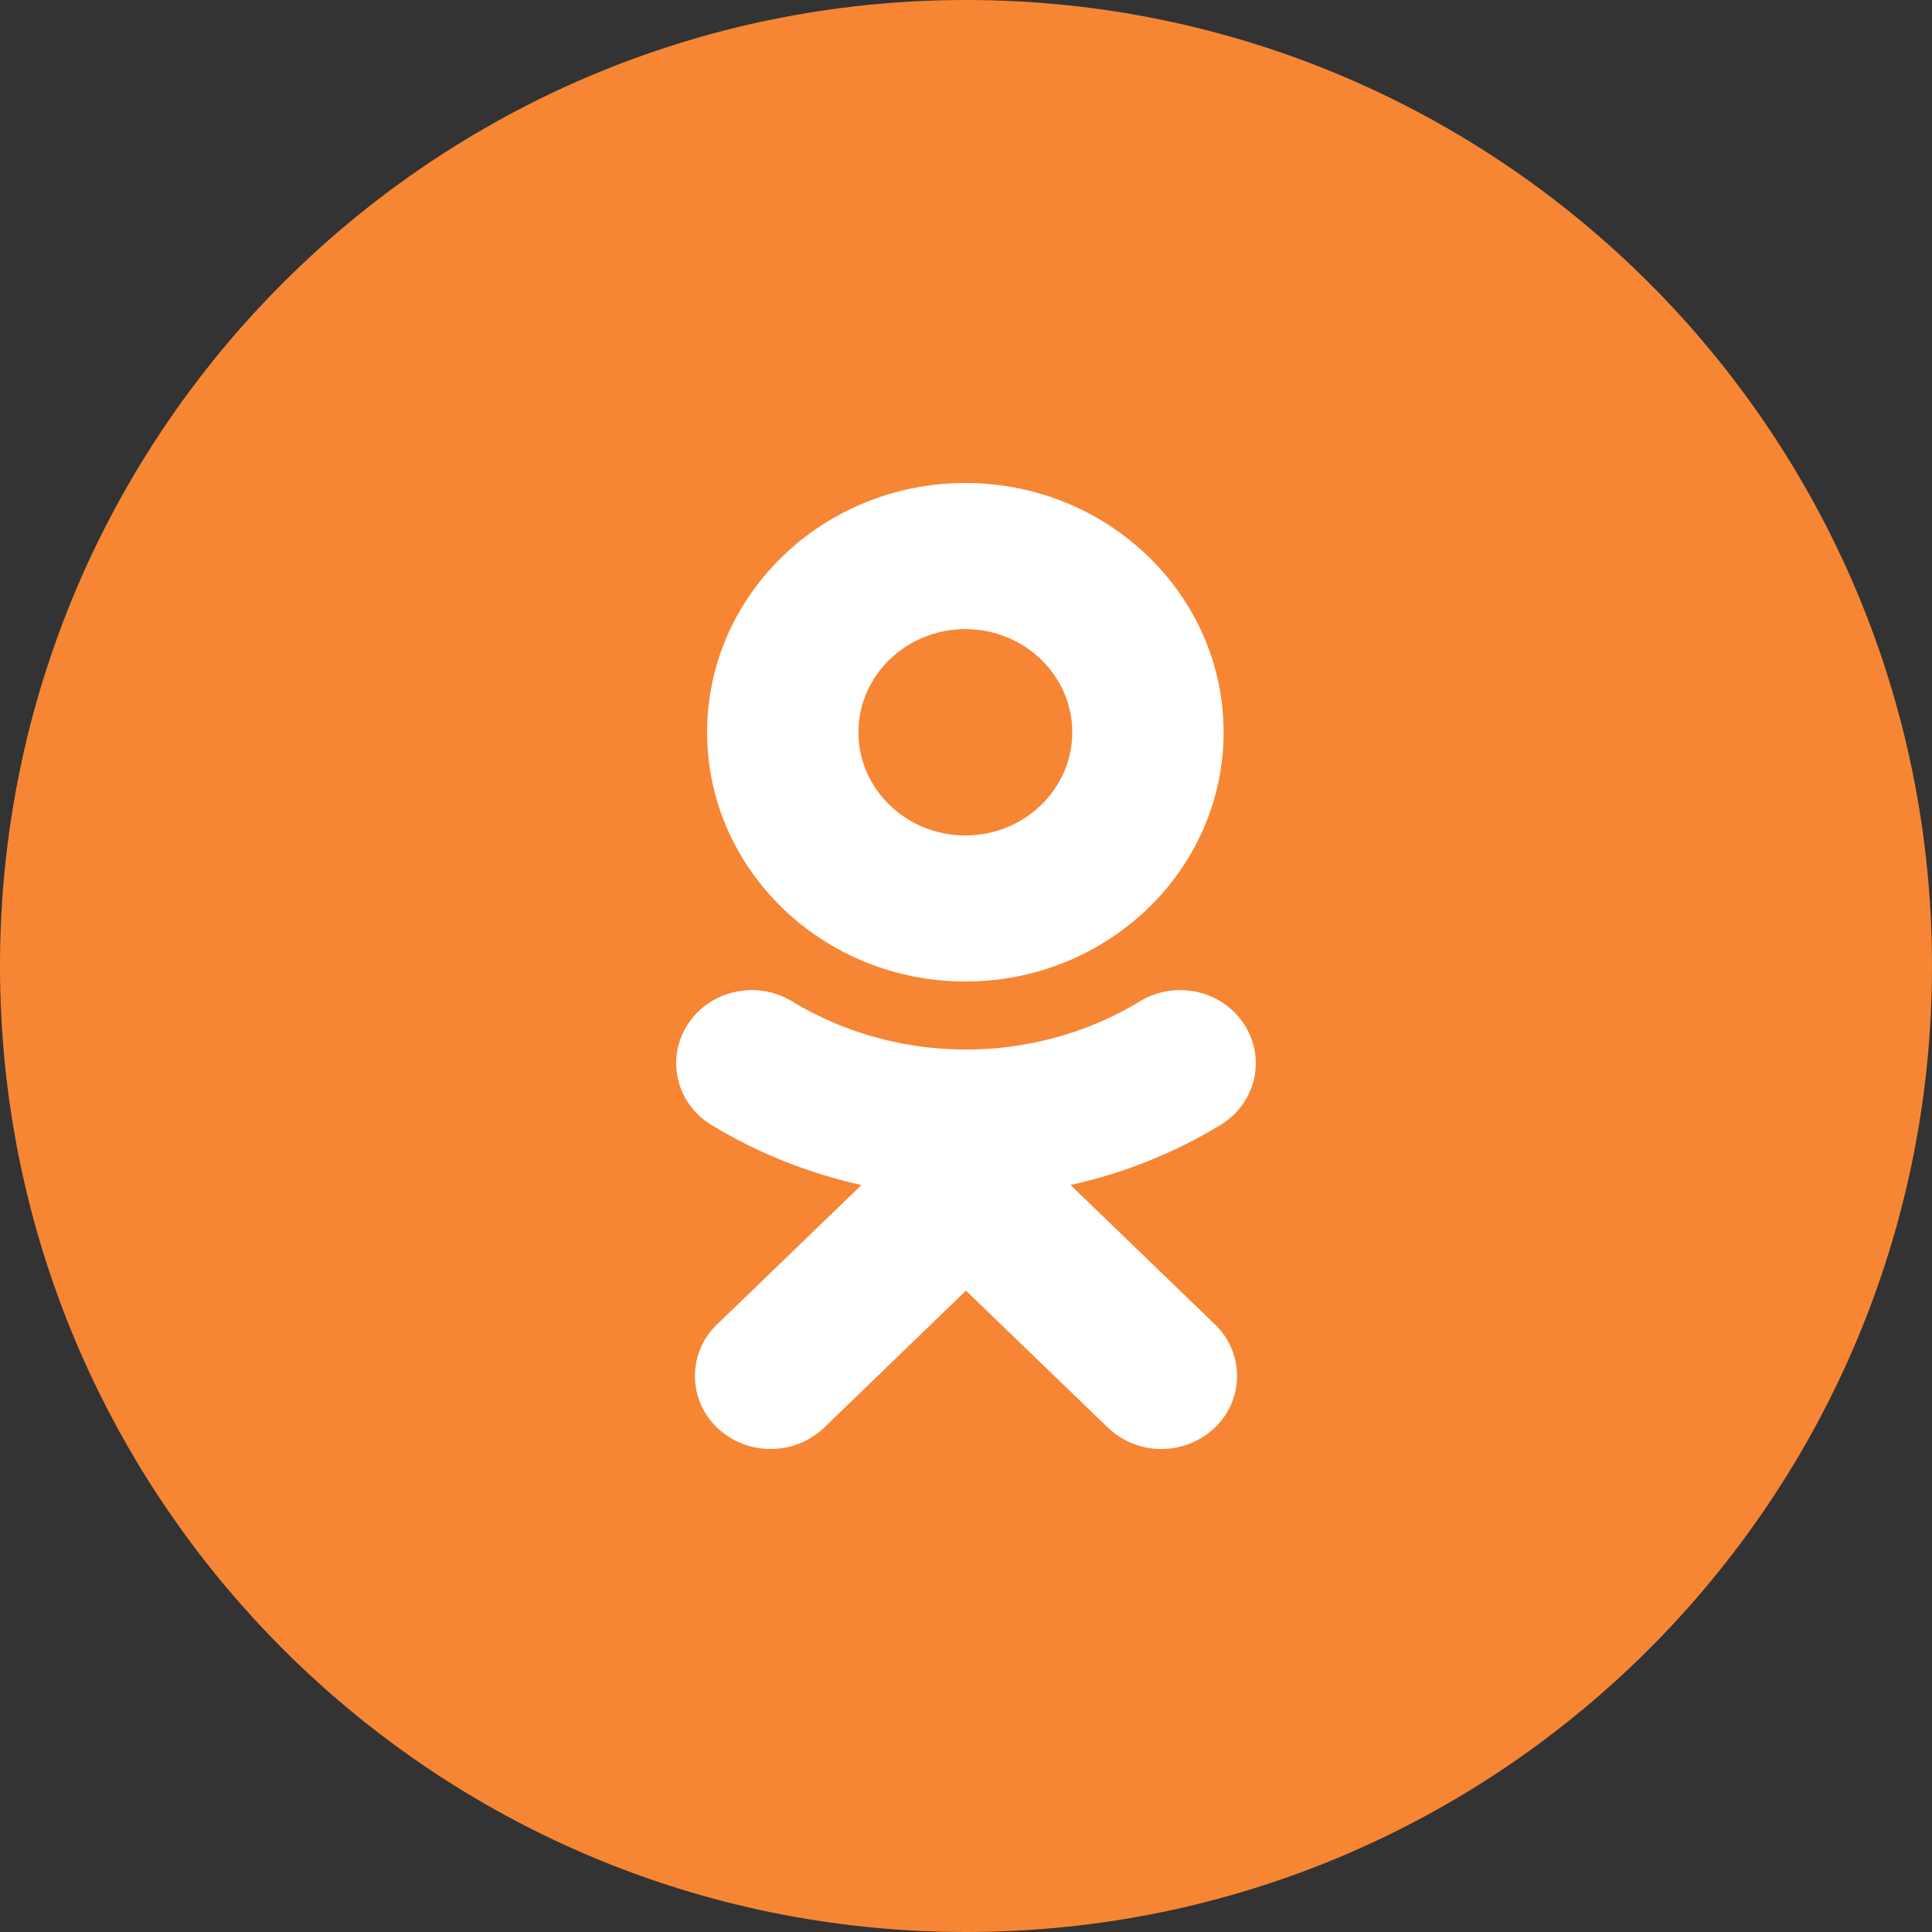
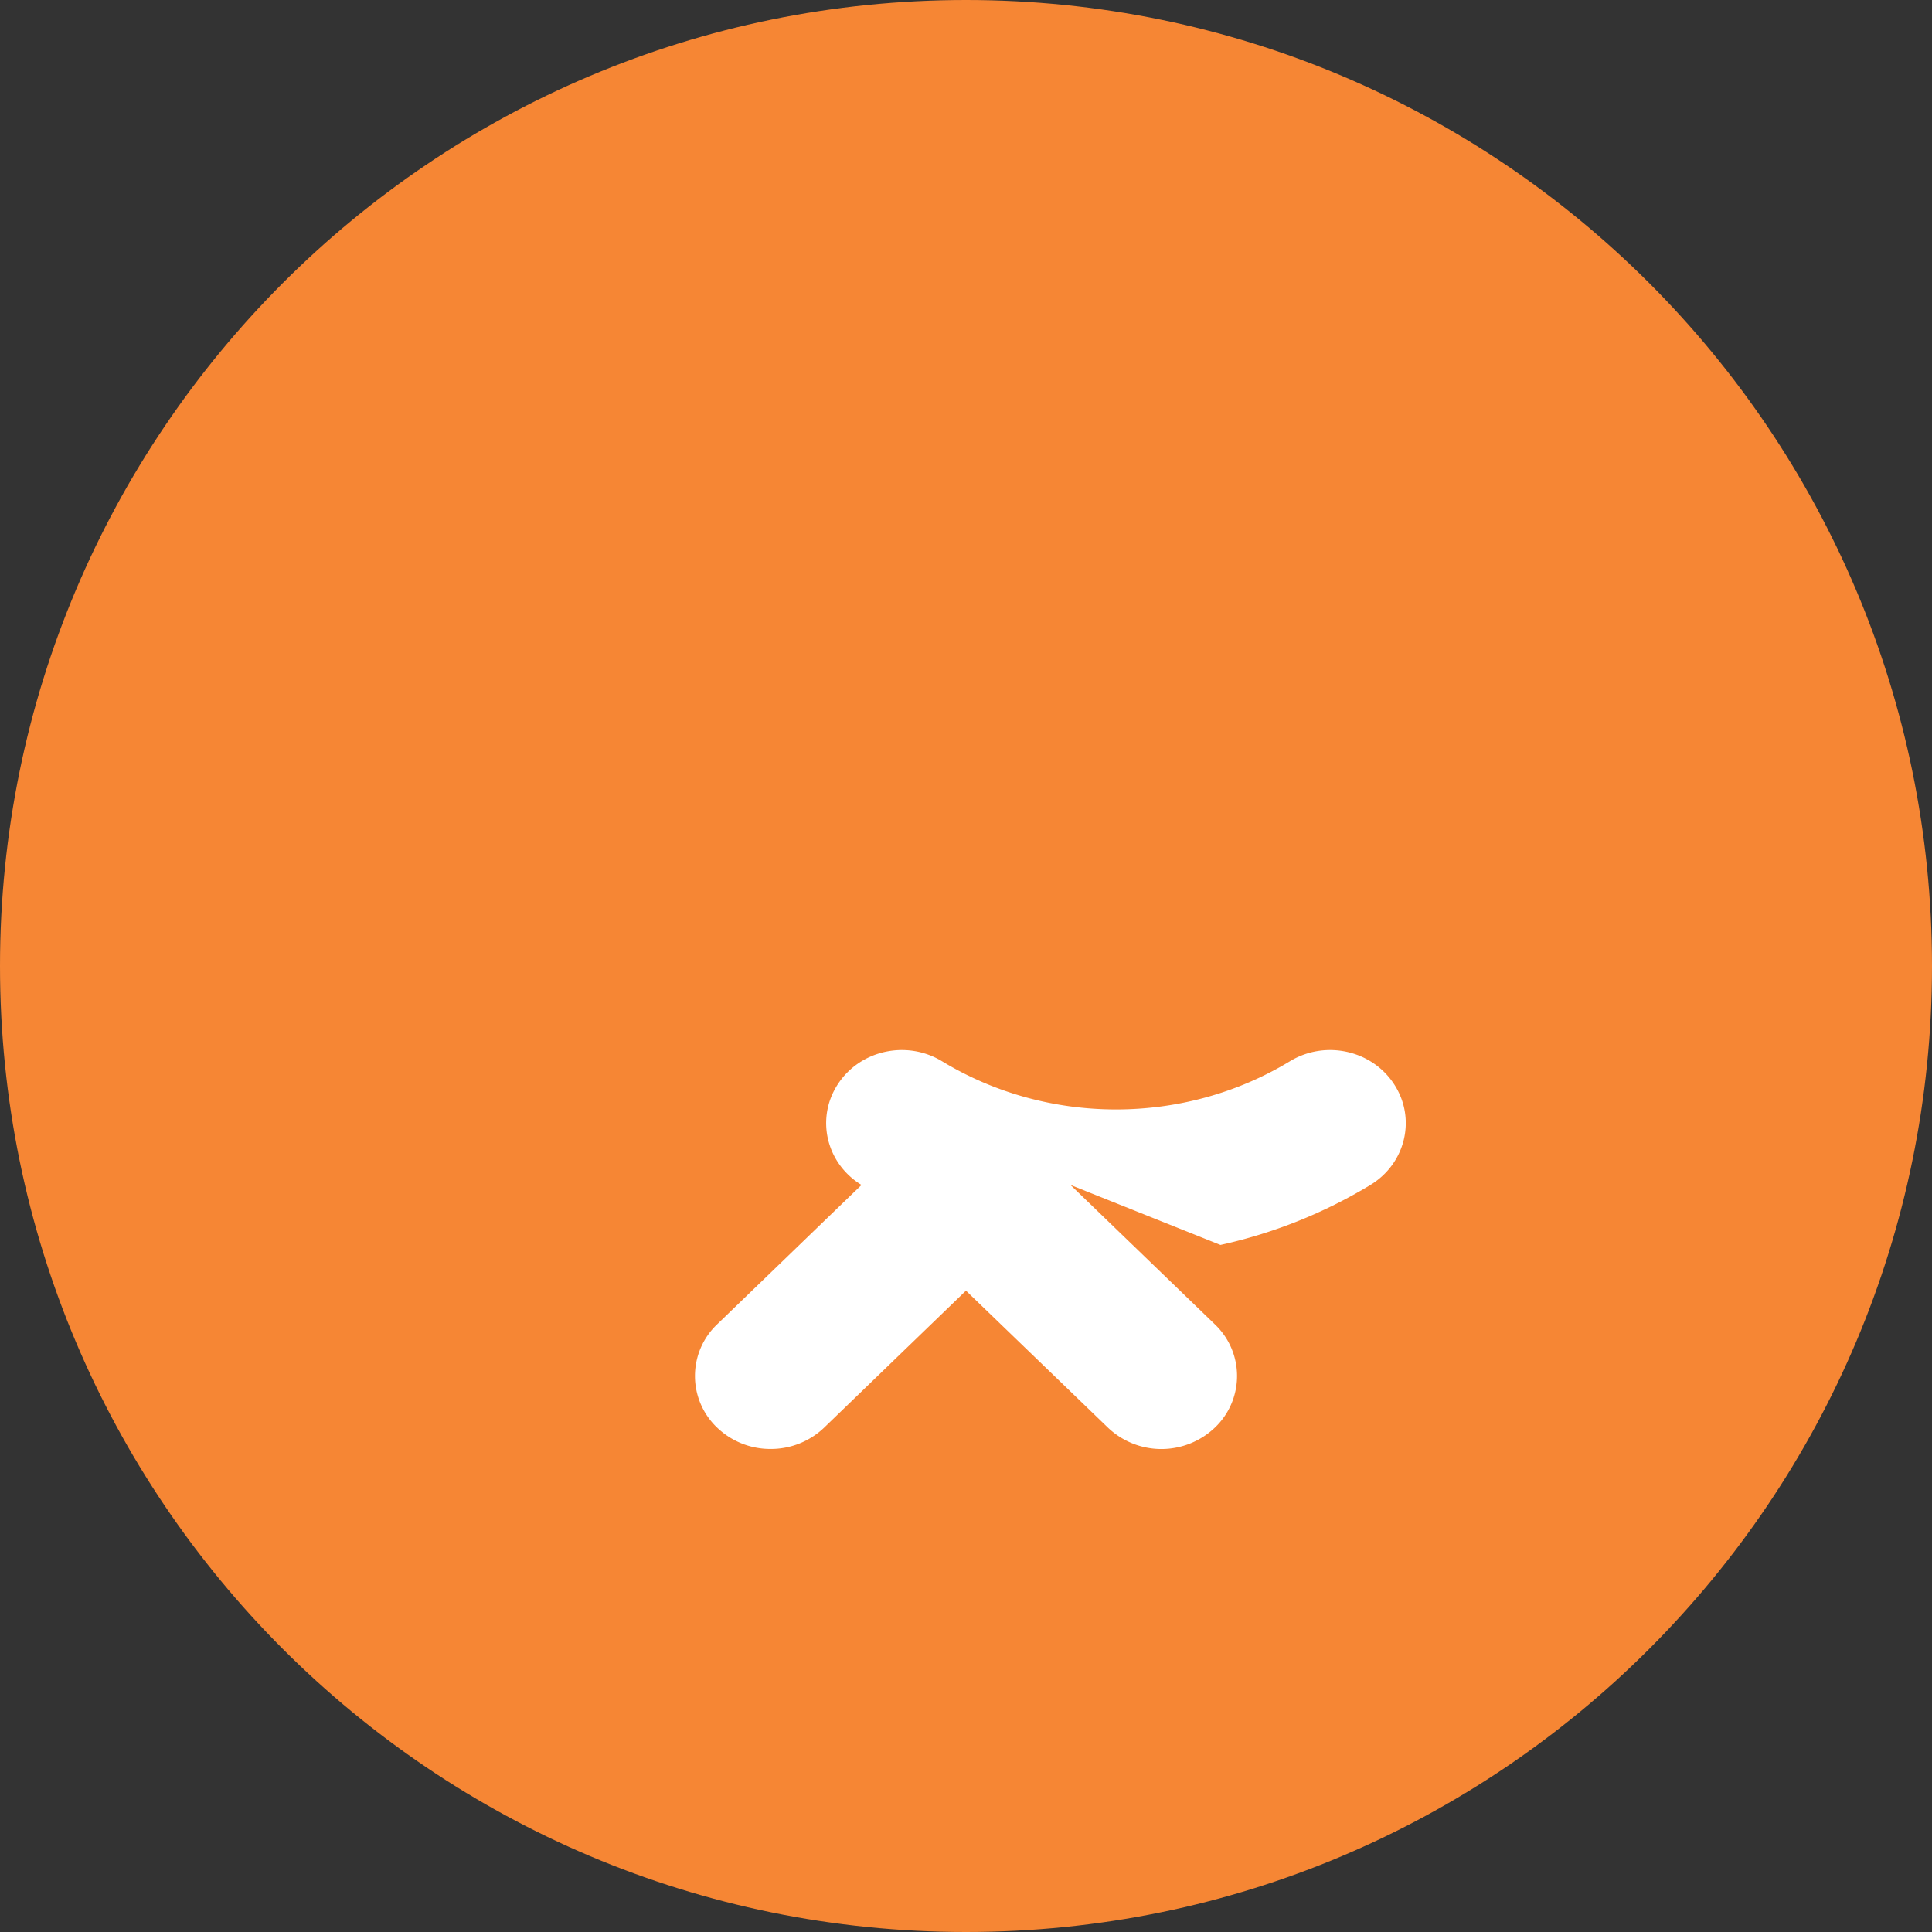
<svg xmlns="http://www.w3.org/2000/svg" width="48" height="48" fill="none" id="ok">
  <rect width="100%" height="100%" fill="#333333" stroke="none" />
  <path fill="#F68634" d="M0 24C0 10.745 10.745 0 24 0s24 10.745 24 24-10.745 24-24 24S0 37.255 0 24Z" />
-   <path fill="#fff" d="m26.596 29.44 3.587 3.463a1.769 1.769 0 0 1 0 2.566 1.926 1.926 0 0 1-2.657 0l-3.527-3.403-3.523 3.403a1.913 1.913 0 0 1-1.33.53 1.91 1.91 0 0 1-1.329-.53 1.77 1.77 0 0 1 0-2.566l3.587-3.463a12.281 12.281 0 0 1-3.726-1.489c-.878-.534-1.142-1.654-.589-2.502.552-.85 1.712-1.105 2.592-.57 2.626 1.594 6.01 1.595 8.638 0 .88-.535 2.04-.28 2.592.57.553.847.289 1.968-.59 2.502a12.263 12.263 0 0 1-3.725 1.49Z" />
-   <path fill="#fff" fill-rule="evenodd" d="M17.568 18.194c0 3.414 2.877 6.191 6.416 6.191 3.539 0 6.416-2.777 6.416-6.191 0-3.416-2.877-6.194-6.416-6.194-3.539 0-6.416 2.778-6.416 6.194Zm9.072 0c0-1.415-1.191-2.564-2.656-2.564-1.464 0-2.657 1.15-2.657 2.564 0 1.413 1.193 2.563 2.657 2.563 1.465 0 2.656-1.15 2.656-2.563Z" clip-rule="evenodd" />
+   <path fill="#fff" d="m26.596 29.44 3.587 3.463a1.769 1.769 0 0 1 0 2.566 1.926 1.926 0 0 1-2.657 0l-3.527-3.403-3.523 3.403a1.913 1.913 0 0 1-1.33.53 1.91 1.91 0 0 1-1.329-.53 1.77 1.77 0 0 1 0-2.566l3.587-3.463c-.878-.534-1.142-1.654-.589-2.502.552-.85 1.712-1.105 2.592-.57 2.626 1.594 6.01 1.595 8.638 0 .88-.535 2.04-.28 2.592.57.553.847.289 1.968-.59 2.502a12.263 12.263 0 0 1-3.725 1.49Z" />
</svg>